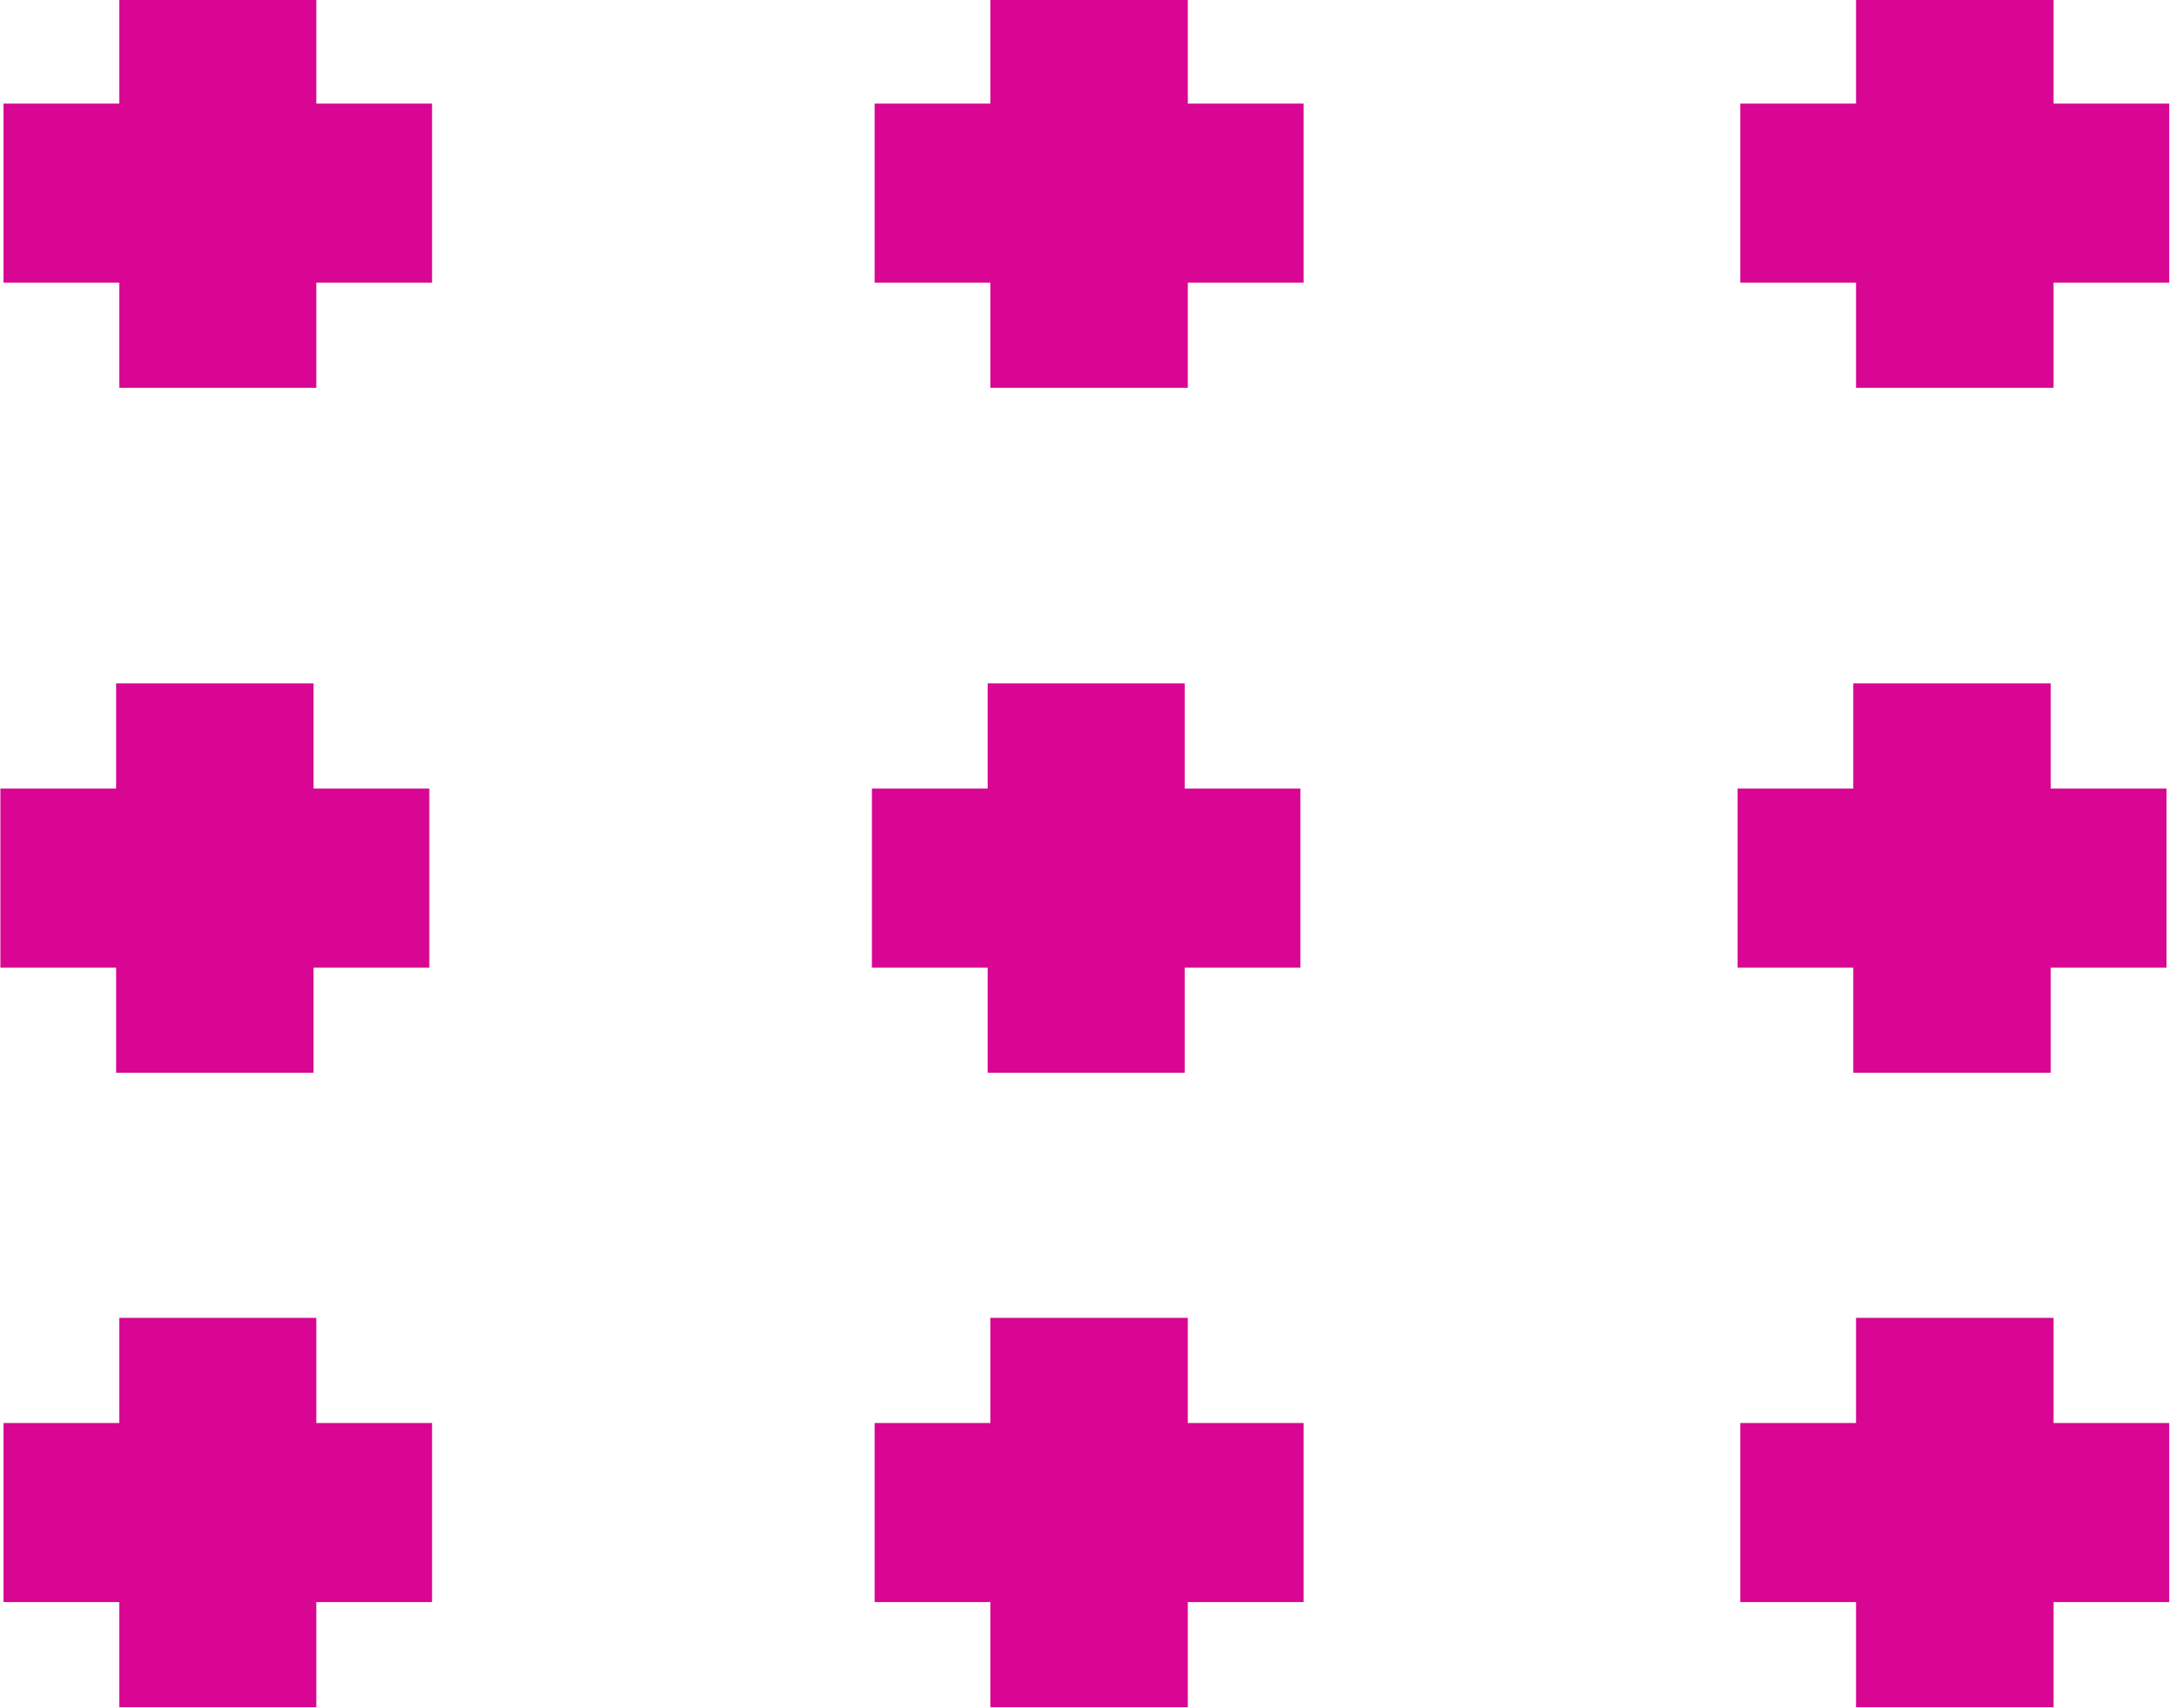
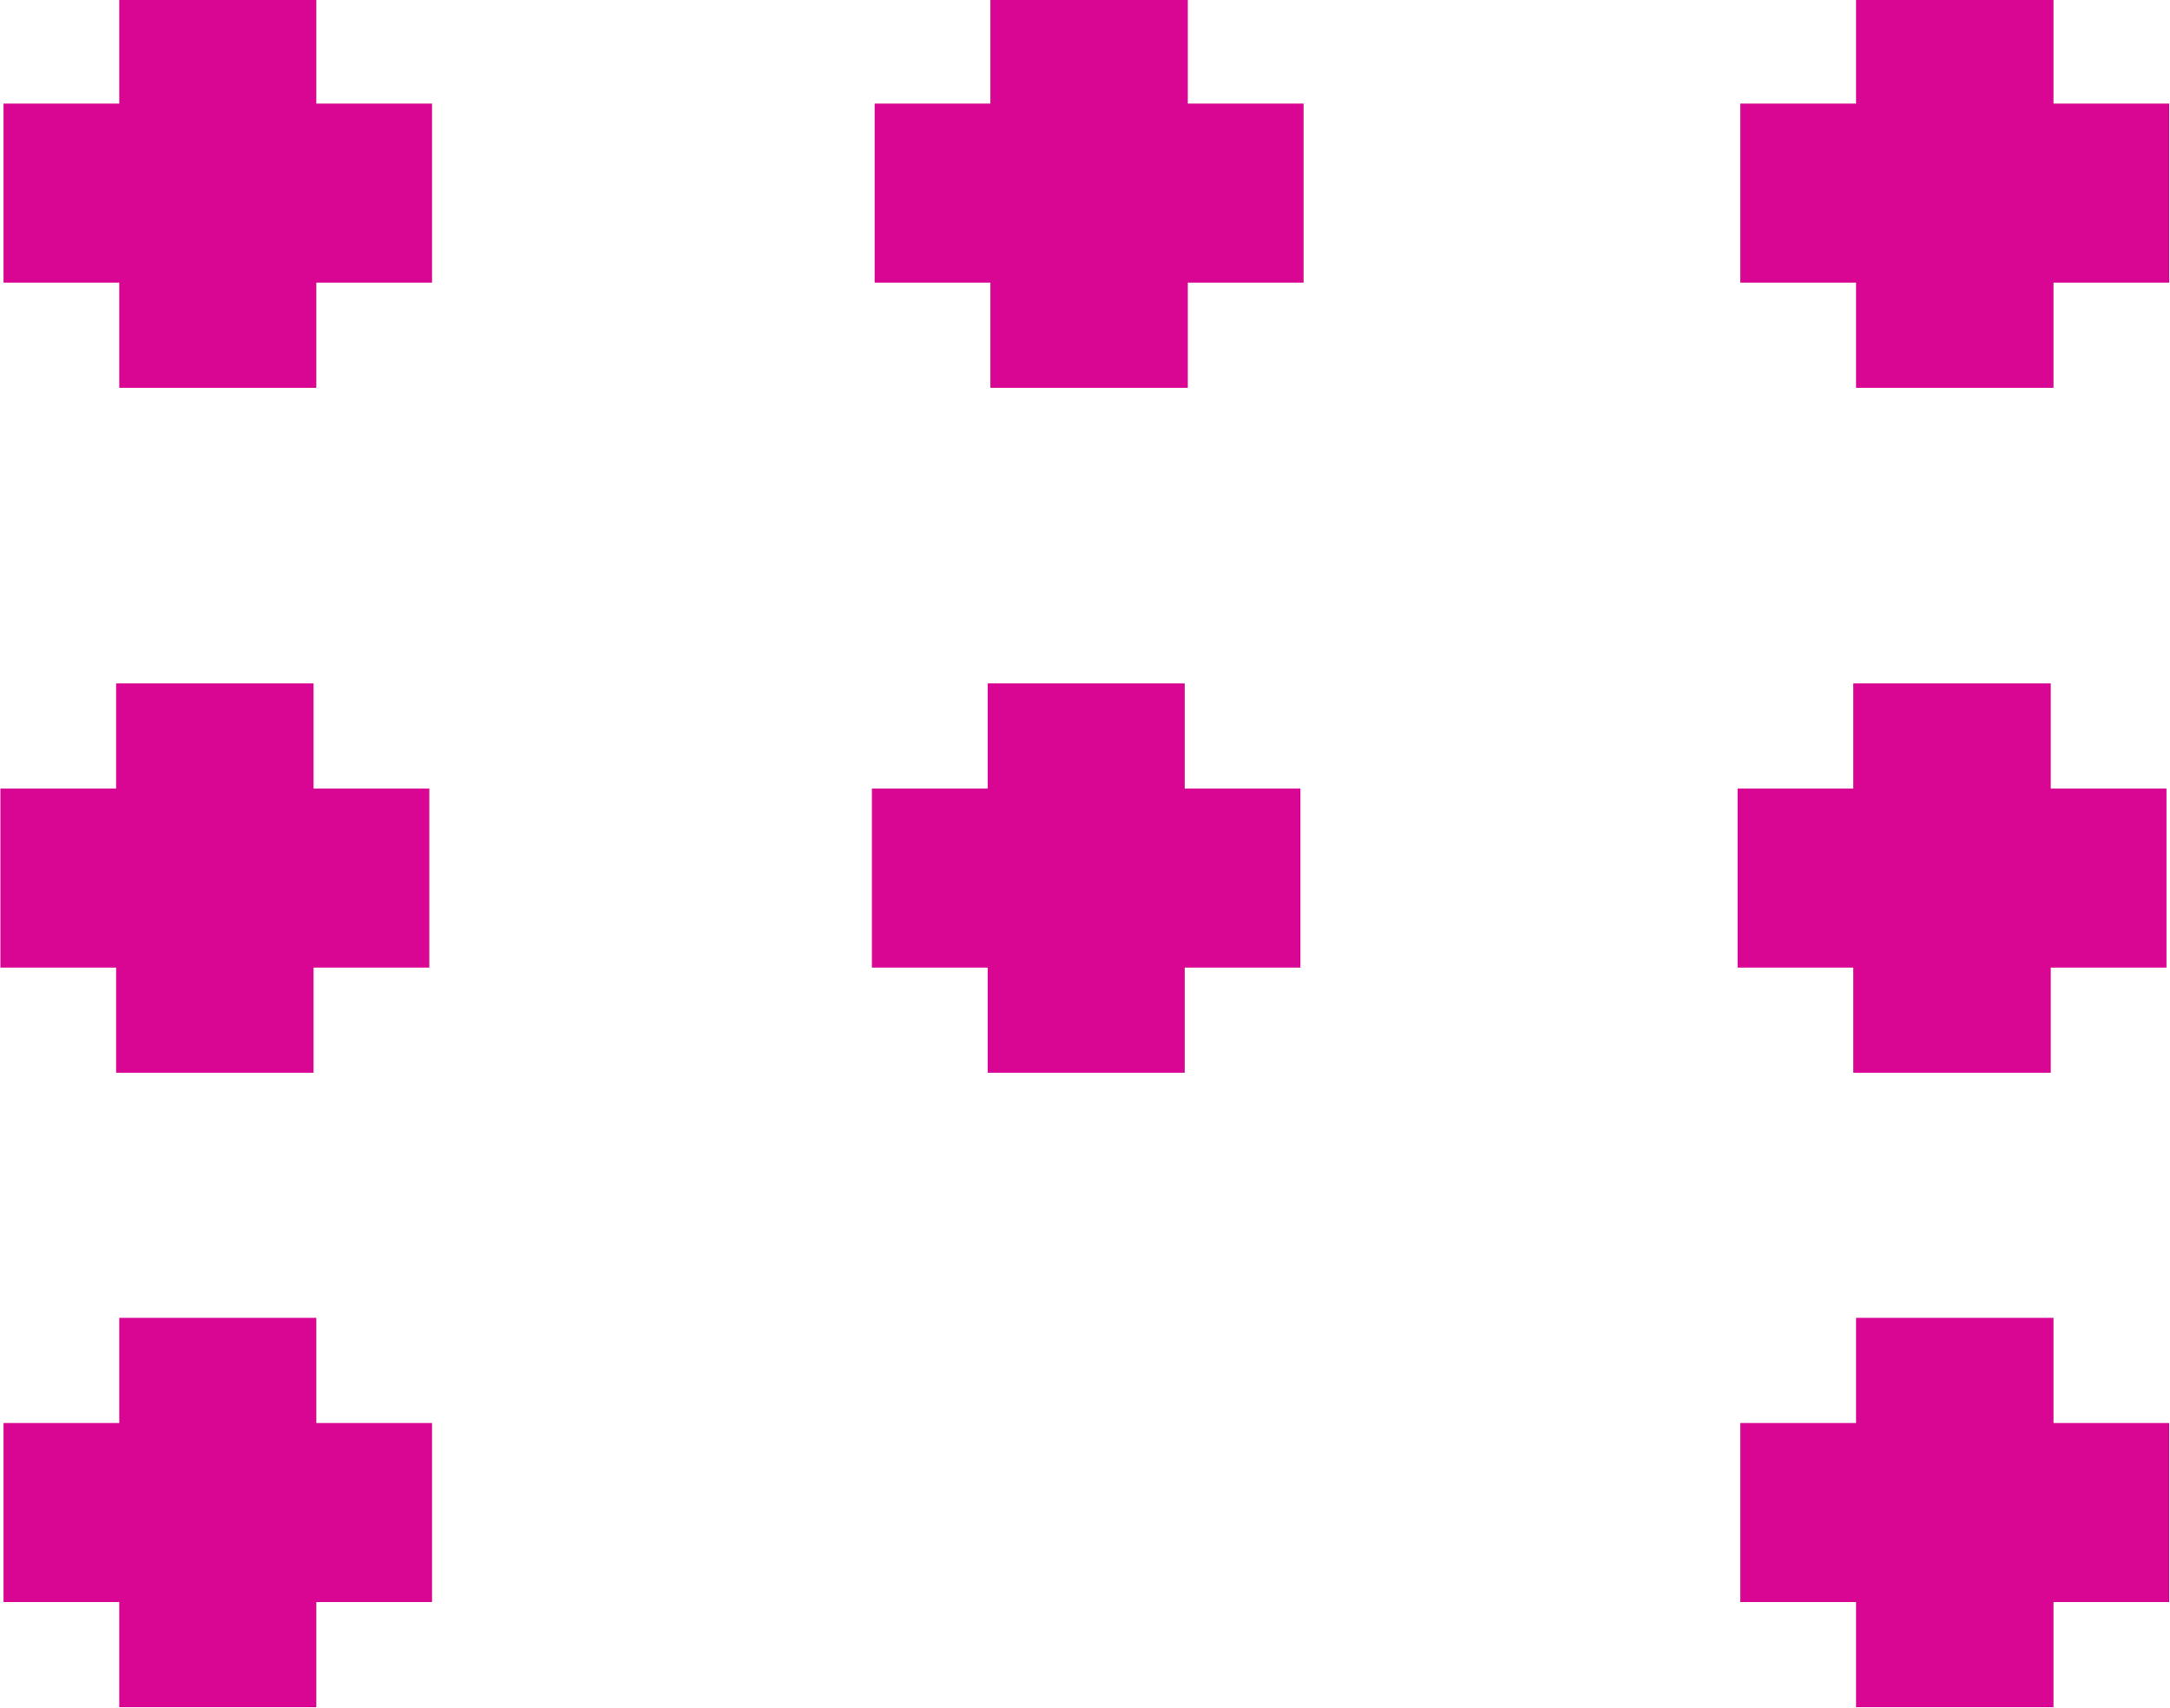
<svg xmlns="http://www.w3.org/2000/svg" fill="#000000" height="43.7" preserveAspectRatio="xMidYMid meet" version="1" viewBox="20.2 27.1 55.5 43.7" width="55.5" zoomAndPan="magnify">
  <g fill="#d80692" id="change1_1">
-     <path d="M31.18 47.27L28.22 47.27 28.22 44.58 23.17 44.58 23.17 47.27 20.21 47.27 20.21 51.85 23.17 51.85 23.17 54.54 28.22 54.54 28.22 51.85 31.18 51.85z" />
+     <path d="M31.18 47.27L28.22 47.27 28.22 44.58 23.17 44.58 23.17 47.27 20.21 47.27 20.21 51.85 23.17 51.85 23.17 54.54 28.22 54.54 28.22 51.85 31.18 51.85" />
    <path d="M53.46 47.27L50.5 47.27 50.5 44.58 45.46 44.58 45.46 47.27 42.5 47.27 42.5 51.85 45.46 51.85 45.46 54.54 50.5 54.54 50.5 51.85 53.46 51.85z" />
    <path d="M75.61 47.27L72.65 47.27 72.65 44.58 67.6 44.58 67.6 47.27 64.64 47.27 64.64 51.85 67.6 51.85 67.6 54.54 72.65 54.54 72.65 51.85 75.61 51.85z" />
    <path d="M31.25 63.5L28.29 63.5 28.29 60.81 23.25 60.81 23.25 63.5 20.29 63.5 20.29 68.08 23.25 68.08 23.25 70.77 28.29 70.77 28.29 68.08 31.25 68.08z" />
-     <path d="M53.54 63.5L50.58 63.5 50.58 60.81 45.53 60.81 45.53 63.5 42.57 63.5 42.57 68.08 45.53 68.08 45.53 70.77 50.58 70.77 50.58 68.08 53.54 68.08z" />
    <path d="M75.68 63.5L72.72 63.5 72.72 60.81 67.67 60.81 67.67 63.5 64.71 63.5 64.71 68.08 67.67 68.08 67.67 70.77 72.72 70.77 72.72 68.08 75.68 68.08z" />
    <path d="M31.25 29.75L28.29 29.75 28.29 27.06 23.25 27.06 23.25 29.75 20.29 29.75 20.29 34.33 23.25 34.33 23.25 37.02 28.29 37.02 28.29 34.33 31.25 34.33z" />
    <path d="M53.54 29.75L50.58 29.75 50.58 27.06 45.53 27.06 45.53 29.75 42.57 29.75 42.57 34.33 45.53 34.33 45.53 37.02 50.58 37.02 50.58 34.33 53.54 34.33z" />
    <path d="M75.68 29.75L72.72 29.75 72.72 27.06 67.67 27.06 67.67 29.75 64.71 29.75 64.71 34.33 67.67 34.33 67.67 37.02 72.72 37.02 72.72 34.33 75.68 34.33z" />
  </g>
</svg>